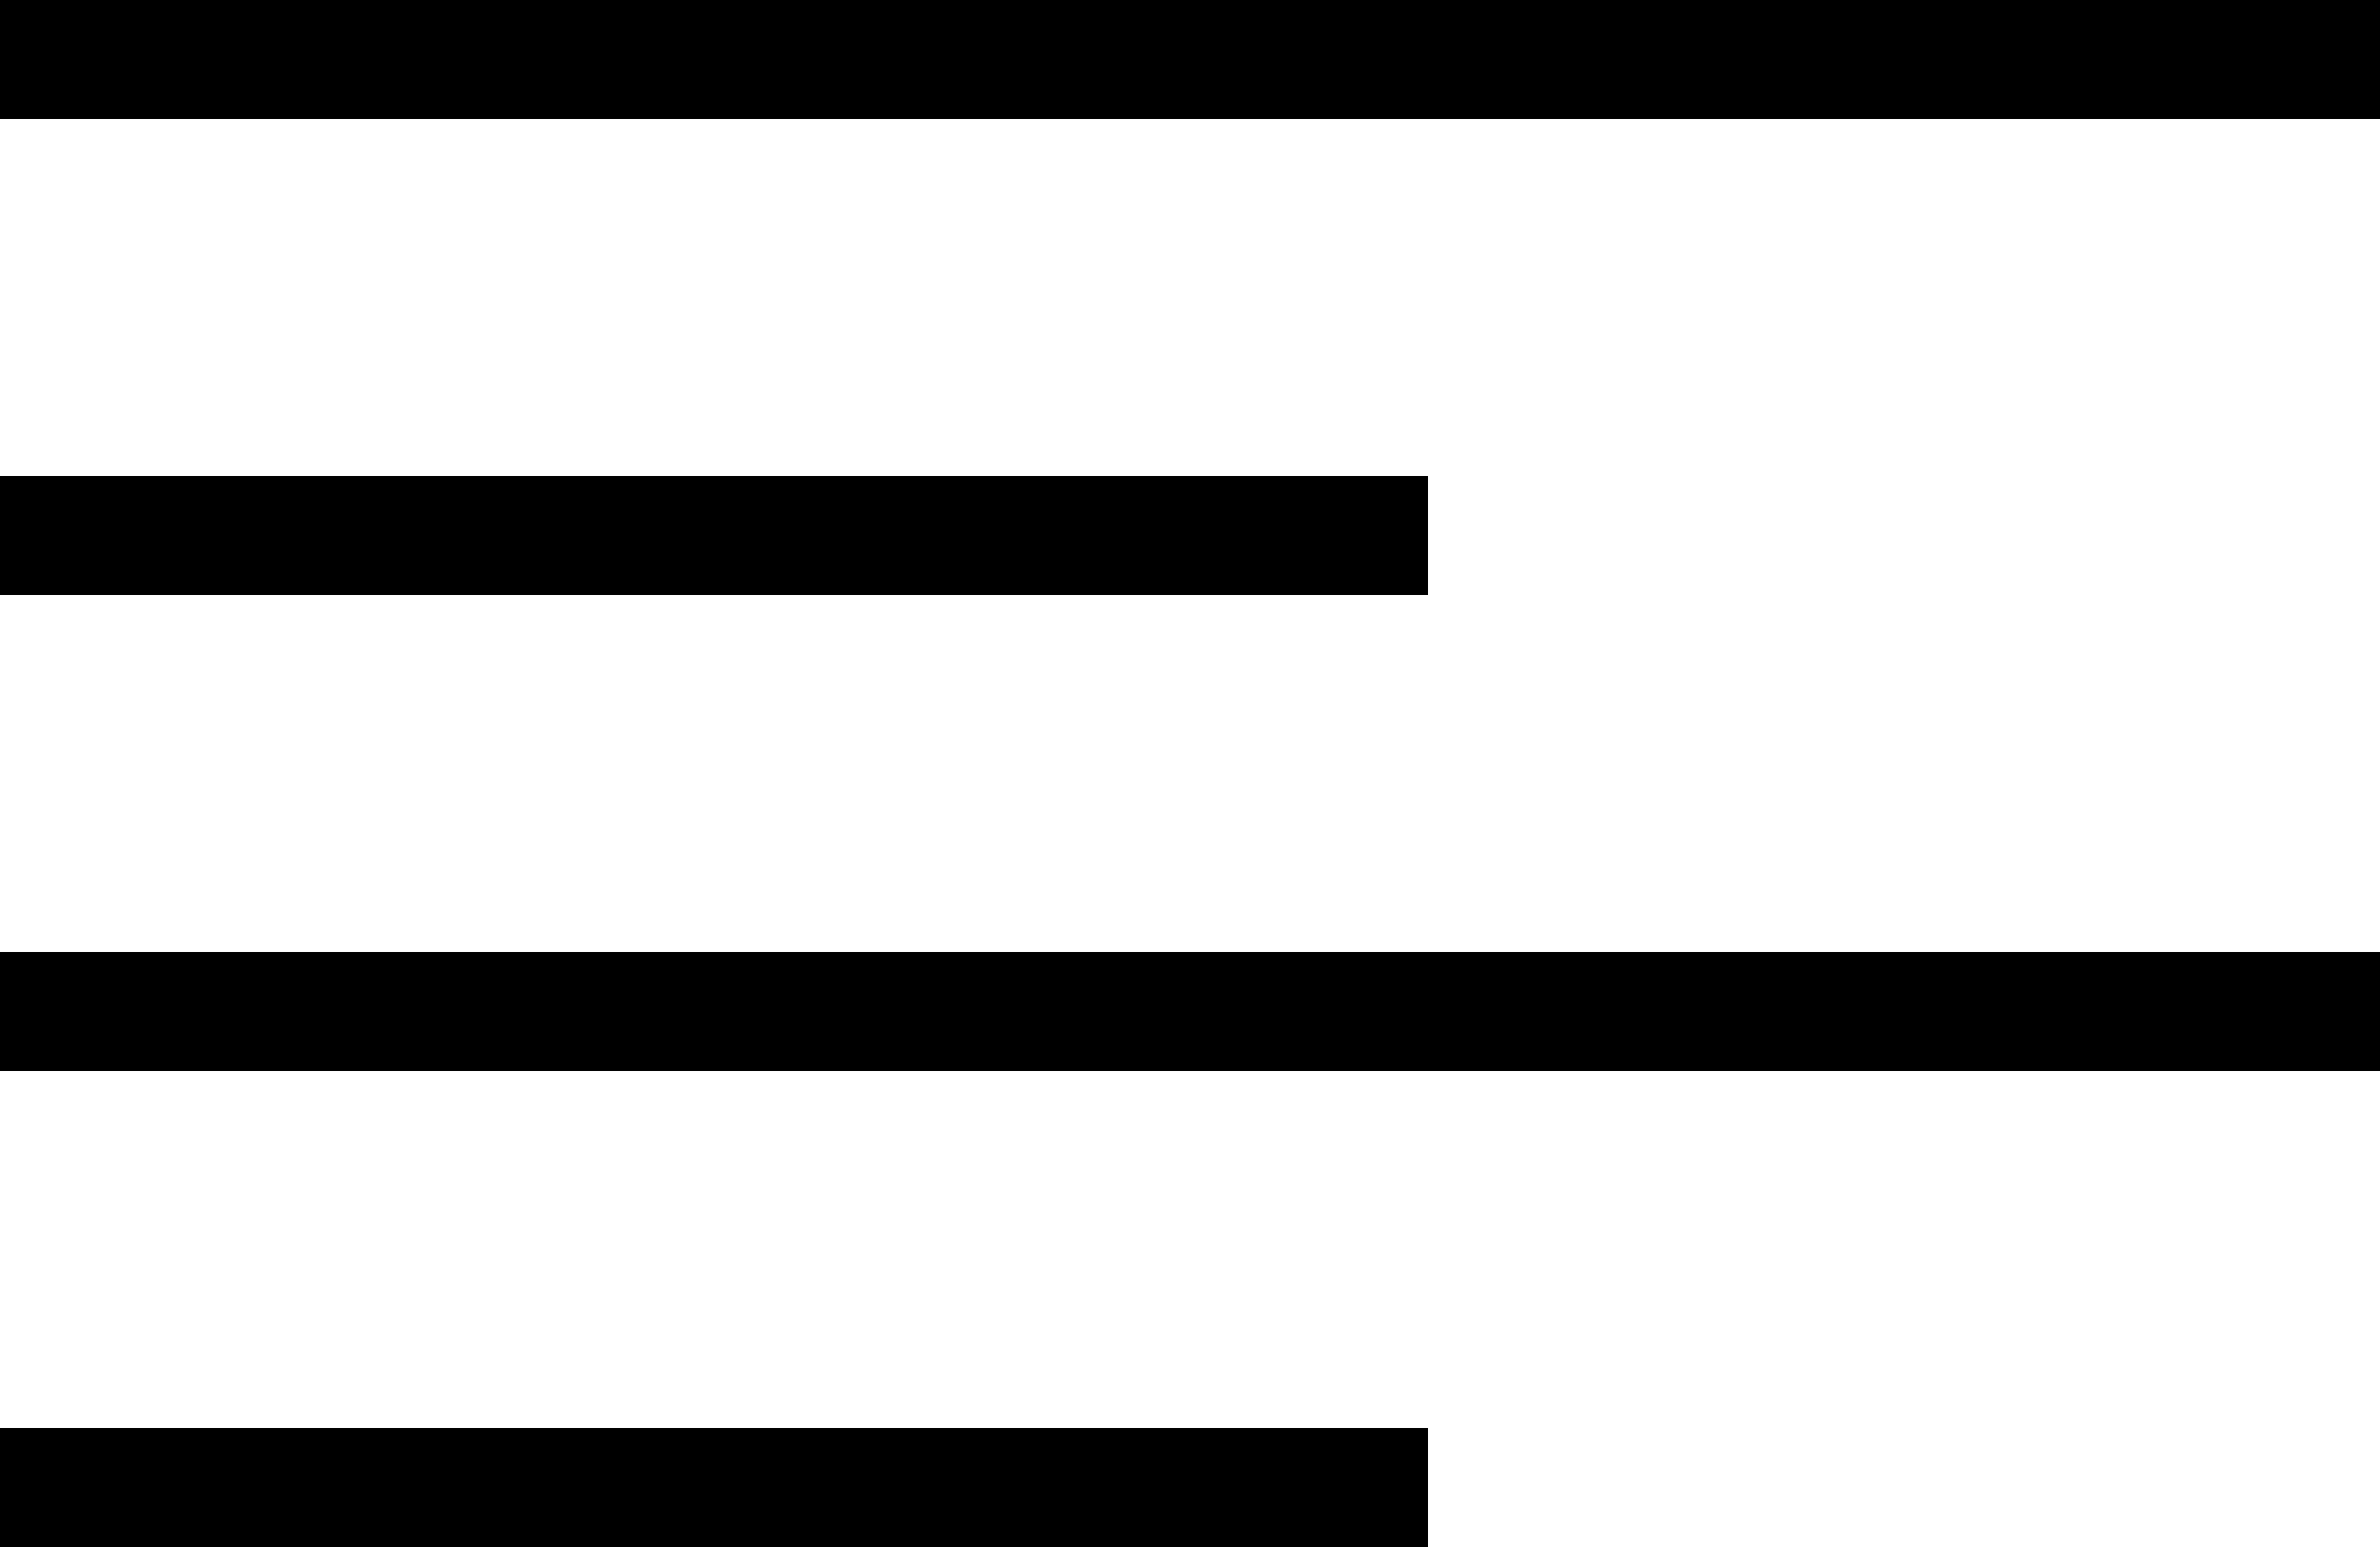
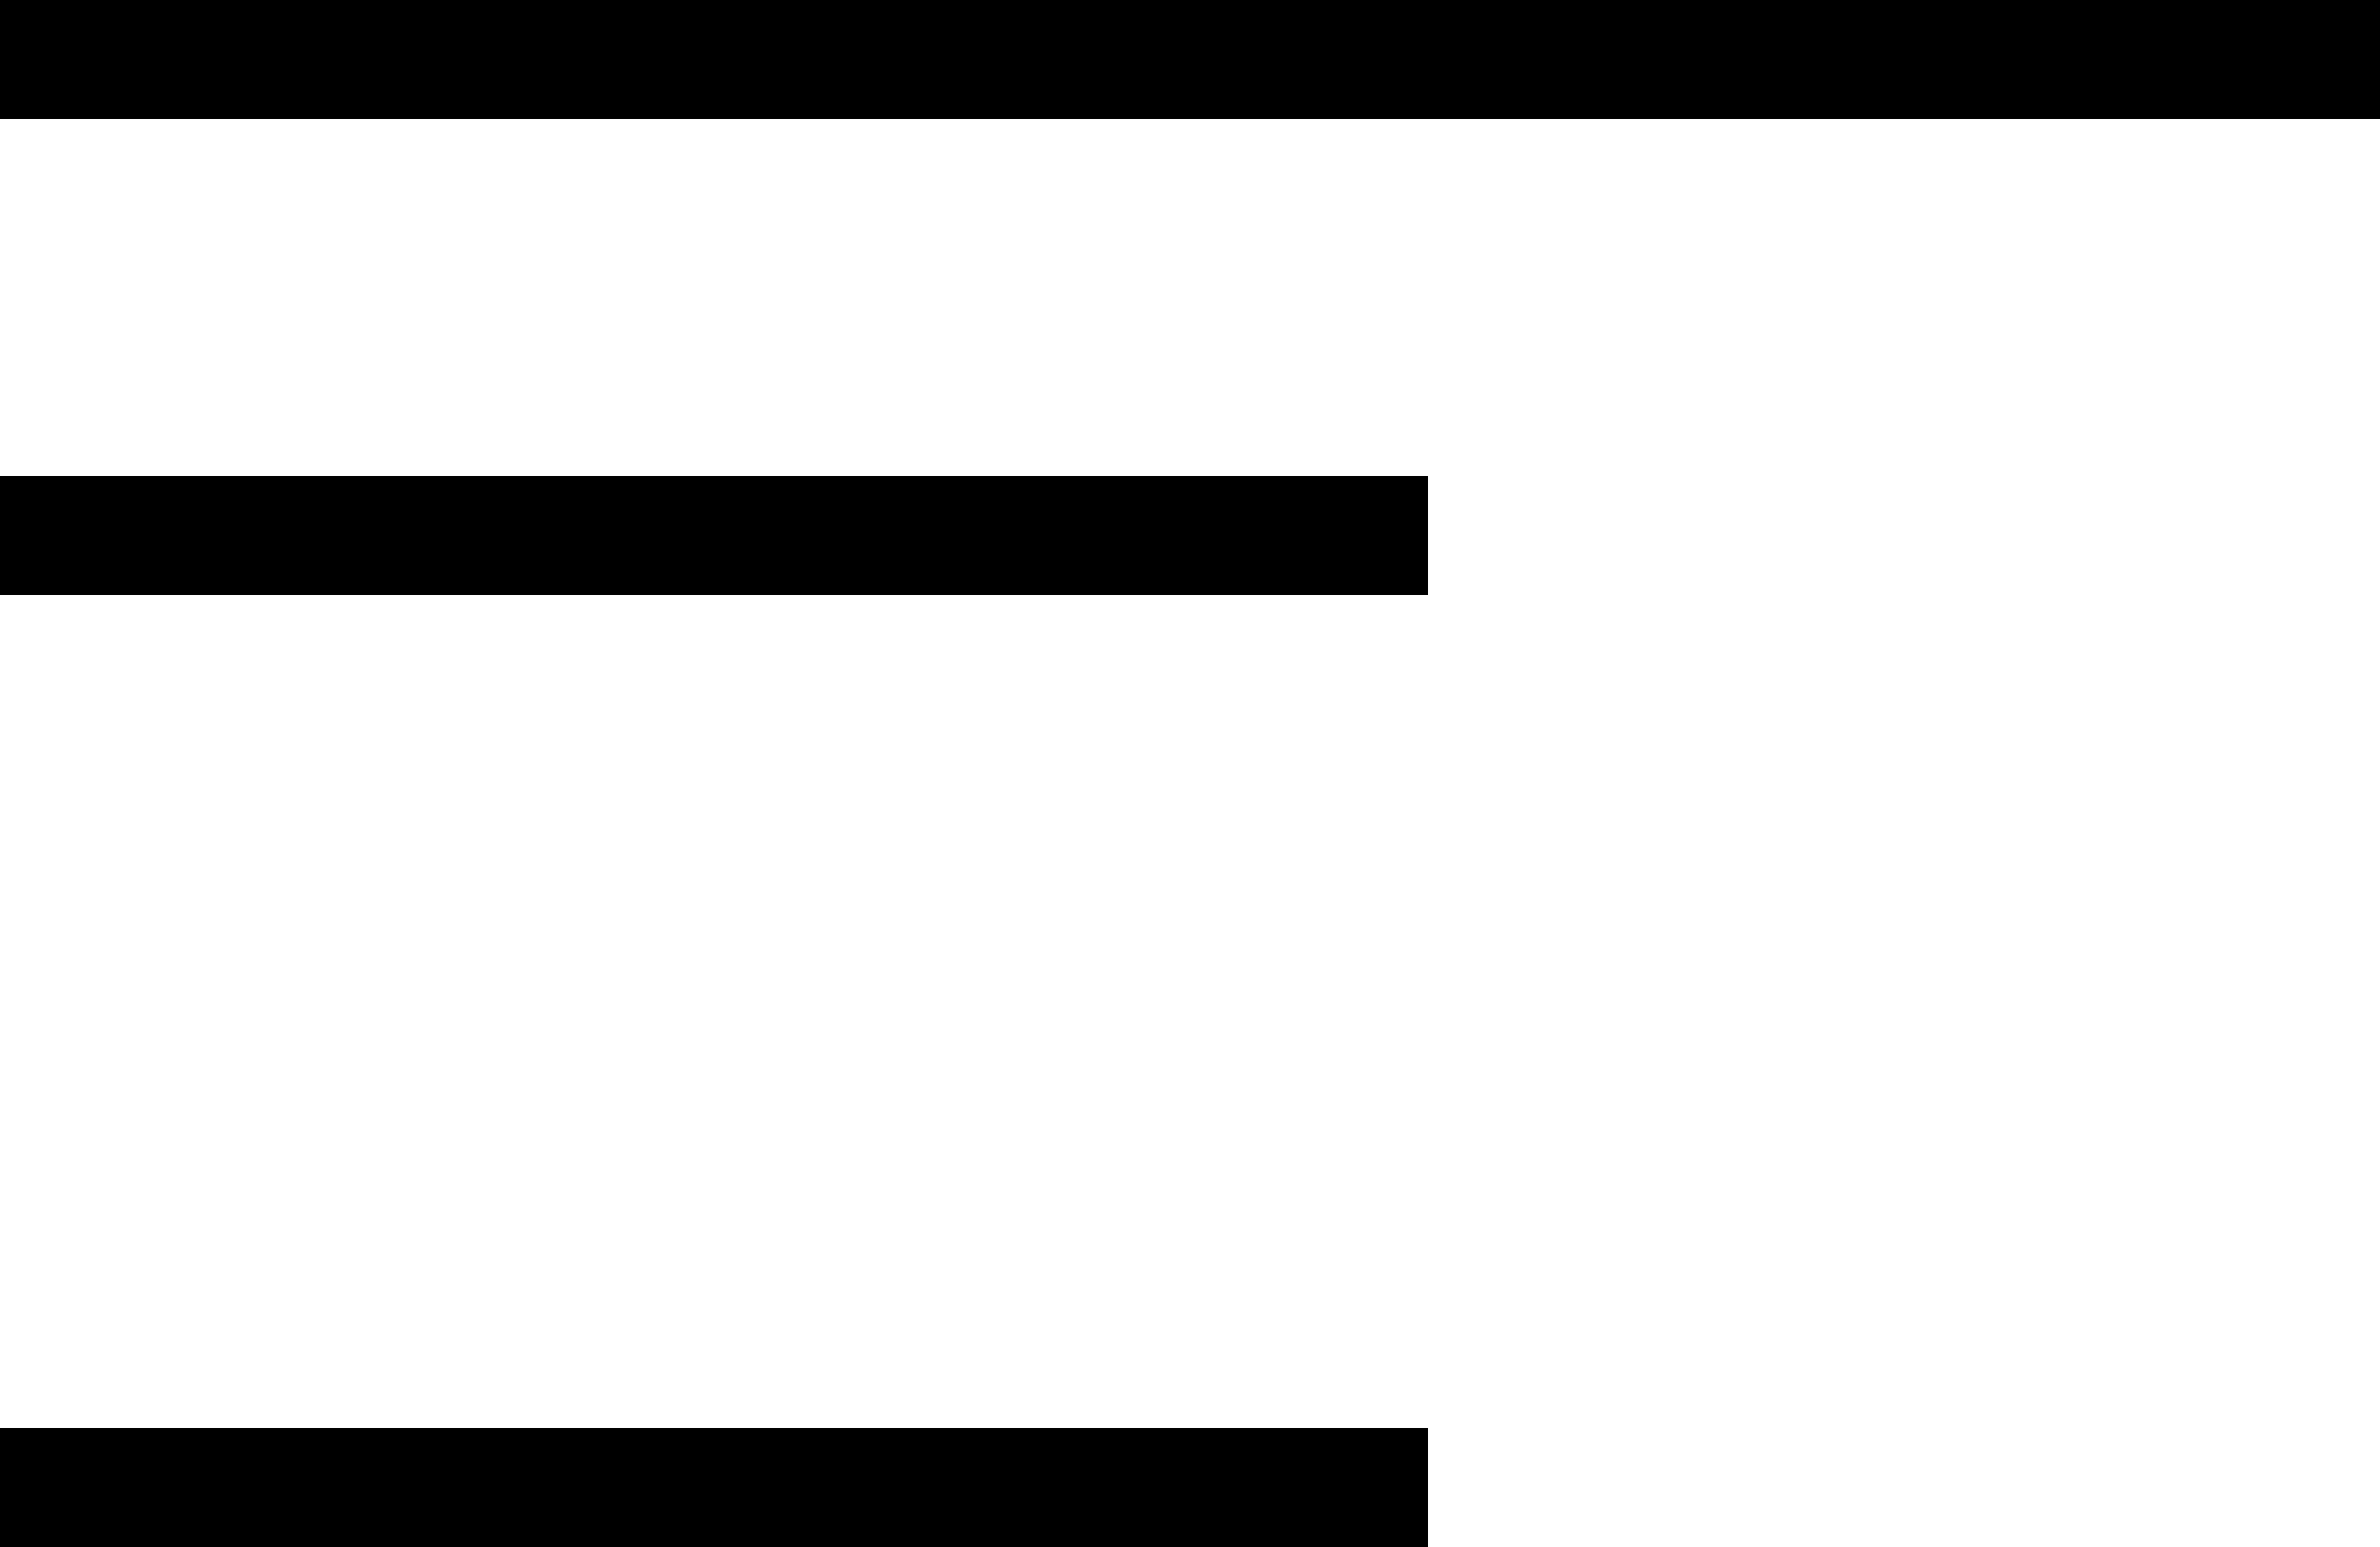
<svg xmlns="http://www.w3.org/2000/svg" viewBox="0 0 20 13">
  <defs>
    <style>.a{fill:none;stroke:#000;}</style>
  </defs>
  <g transform="translate(-469.5 -663)">
    <line class="a" x2="20" transform="translate(469.5 663.5)" />
    <line class="a" x2="12" transform="translate(469.5 667.5)" />
-     <line class="a" x2="20" transform="translate(469.5 671.5)" />
    <line class="a" x2="12" transform="translate(469.5 675.5)" />
  </g>
</svg>